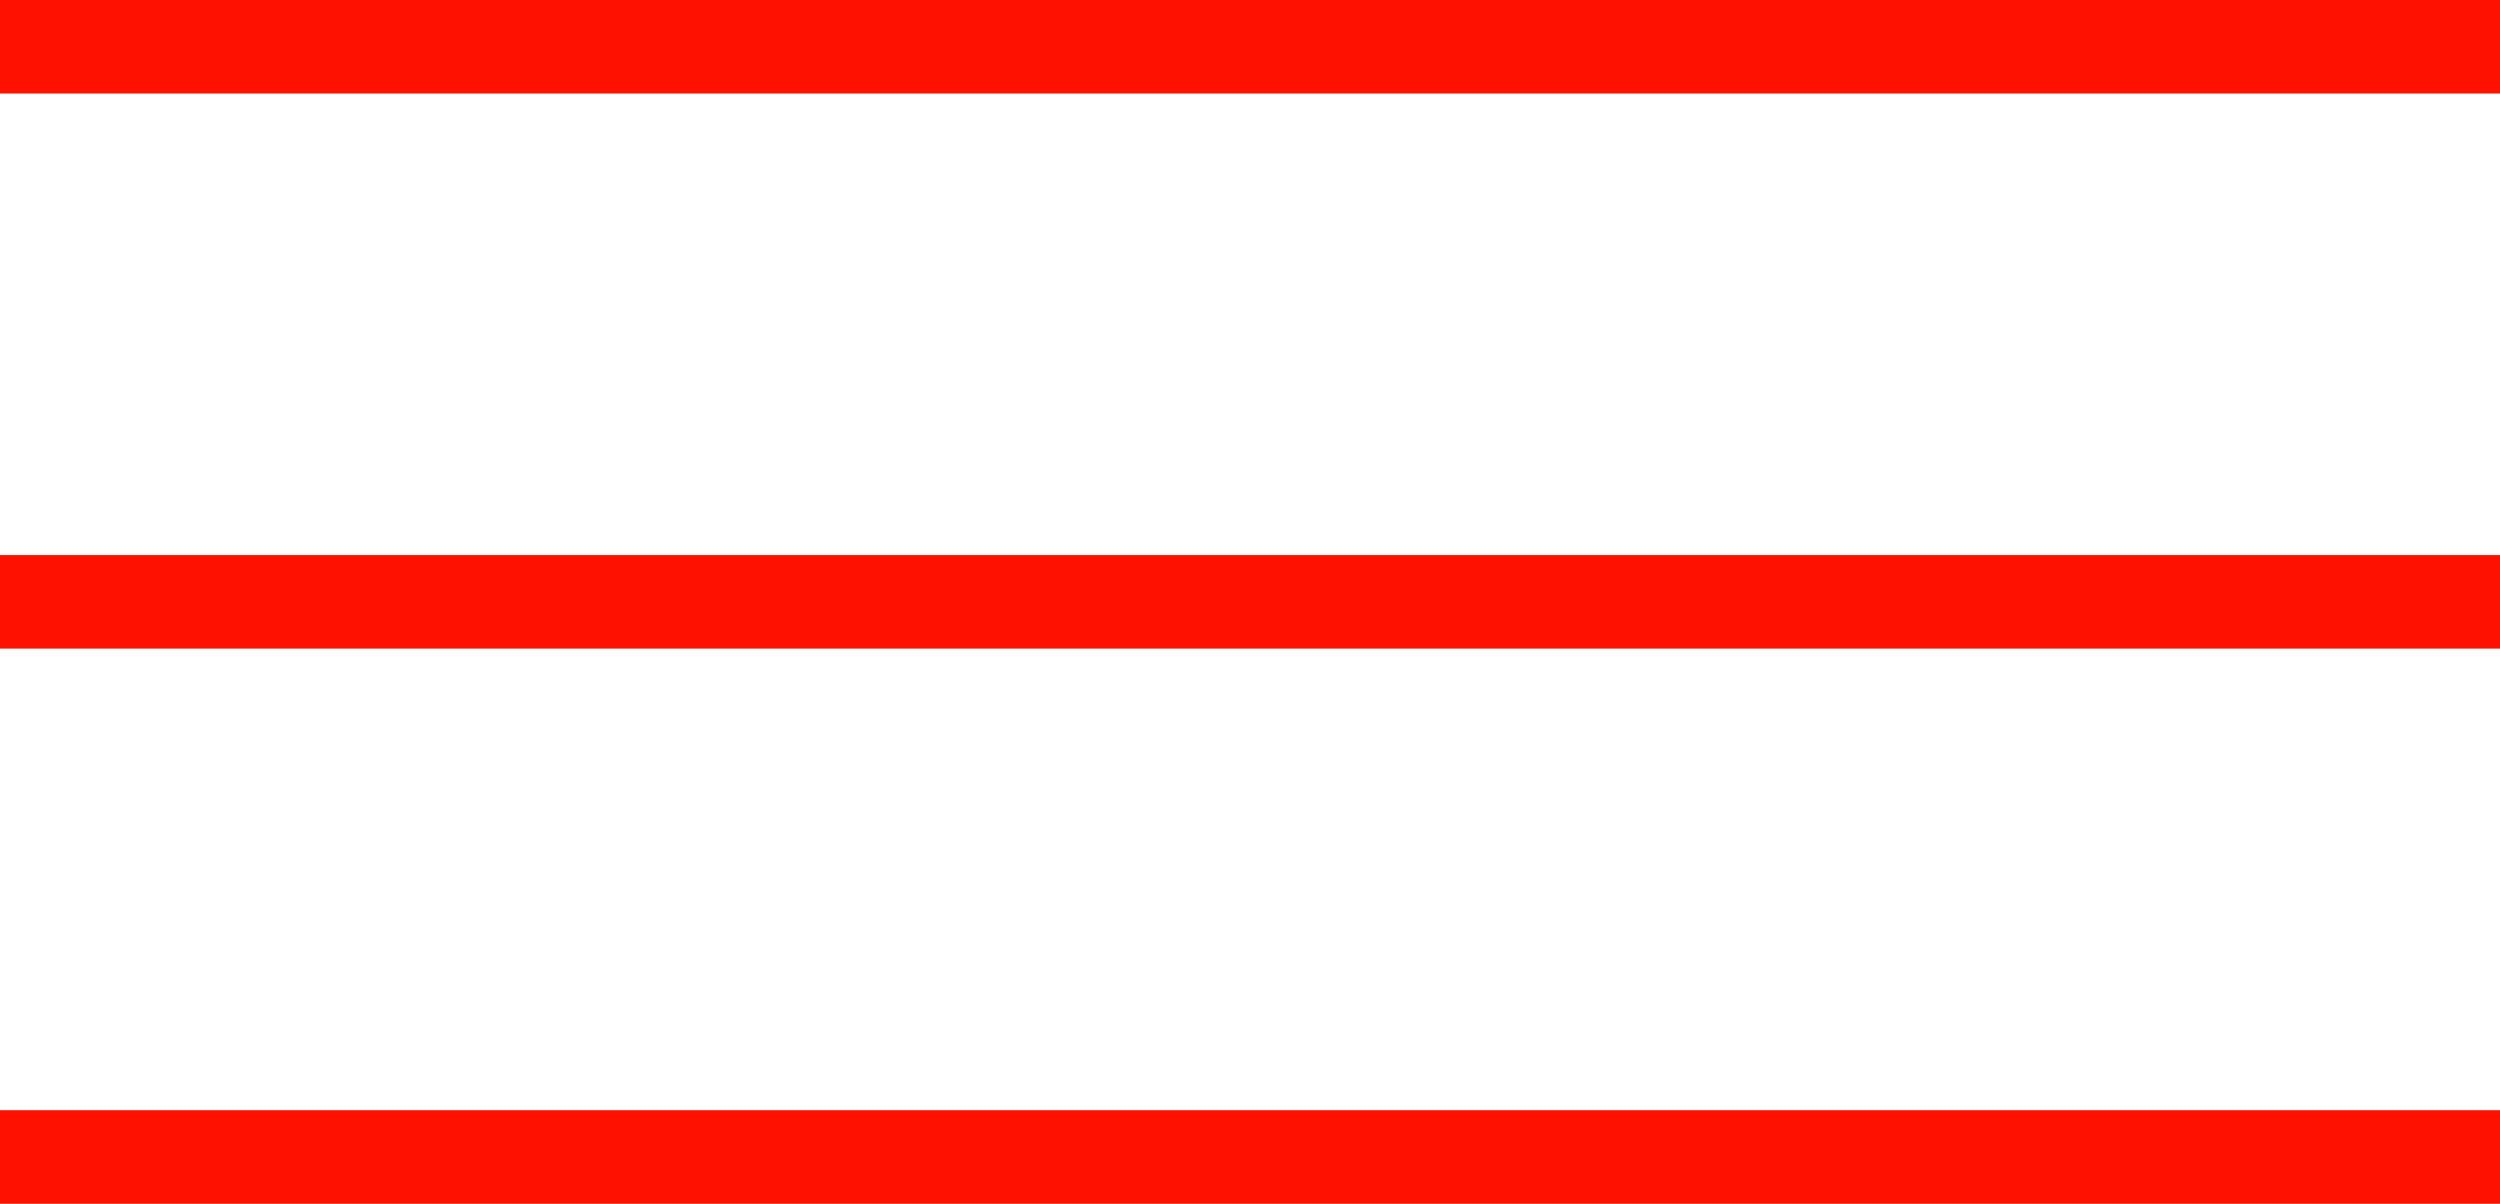
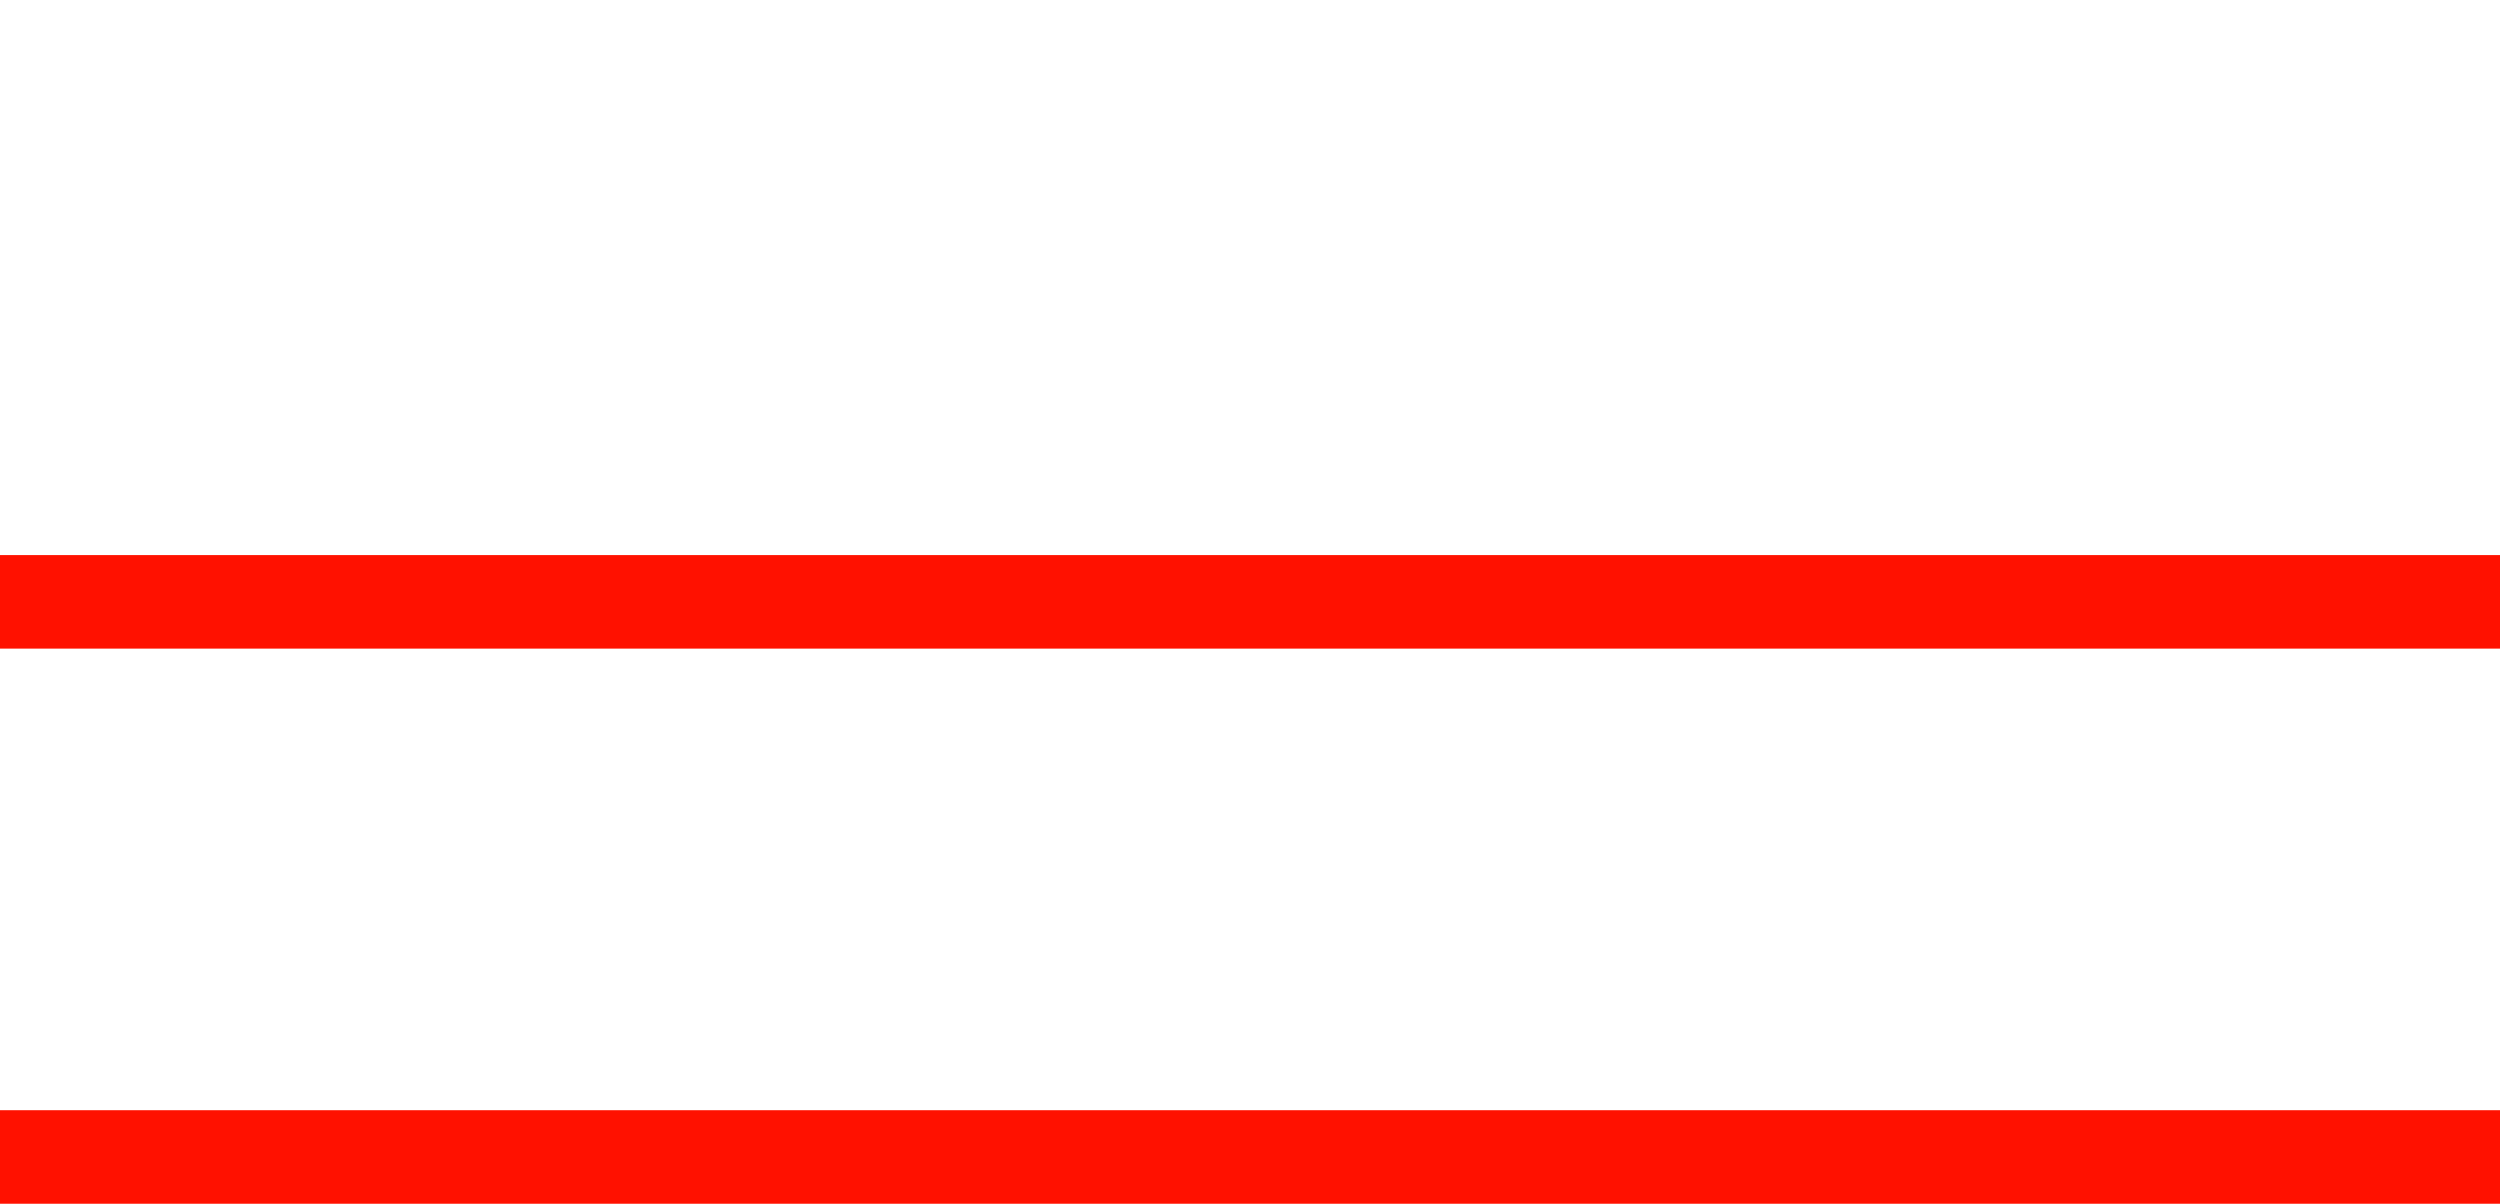
<svg xmlns="http://www.w3.org/2000/svg" id="Capa_2" data-name="Capa 2" viewBox="0 0 53.46 25.74">
  <defs>
    <style>
      .cls-1 {
        fill: none;
        stroke: #ff1100;
        stroke-miterlimit: 10;
        stroke-width: 2px;
      }
    </style>
  </defs>
  <g id="Capa_1-2" data-name="Capa 1">
    <g>
-       <line class="cls-1" y1="1" x2="53.46" y2="1" />
      <line class="cls-1" y1="12.87" x2="53.46" y2="12.87" />
      <line class="cls-1" y1="24.74" x2="53.46" y2="24.74" />
    </g>
  </g>
</svg>